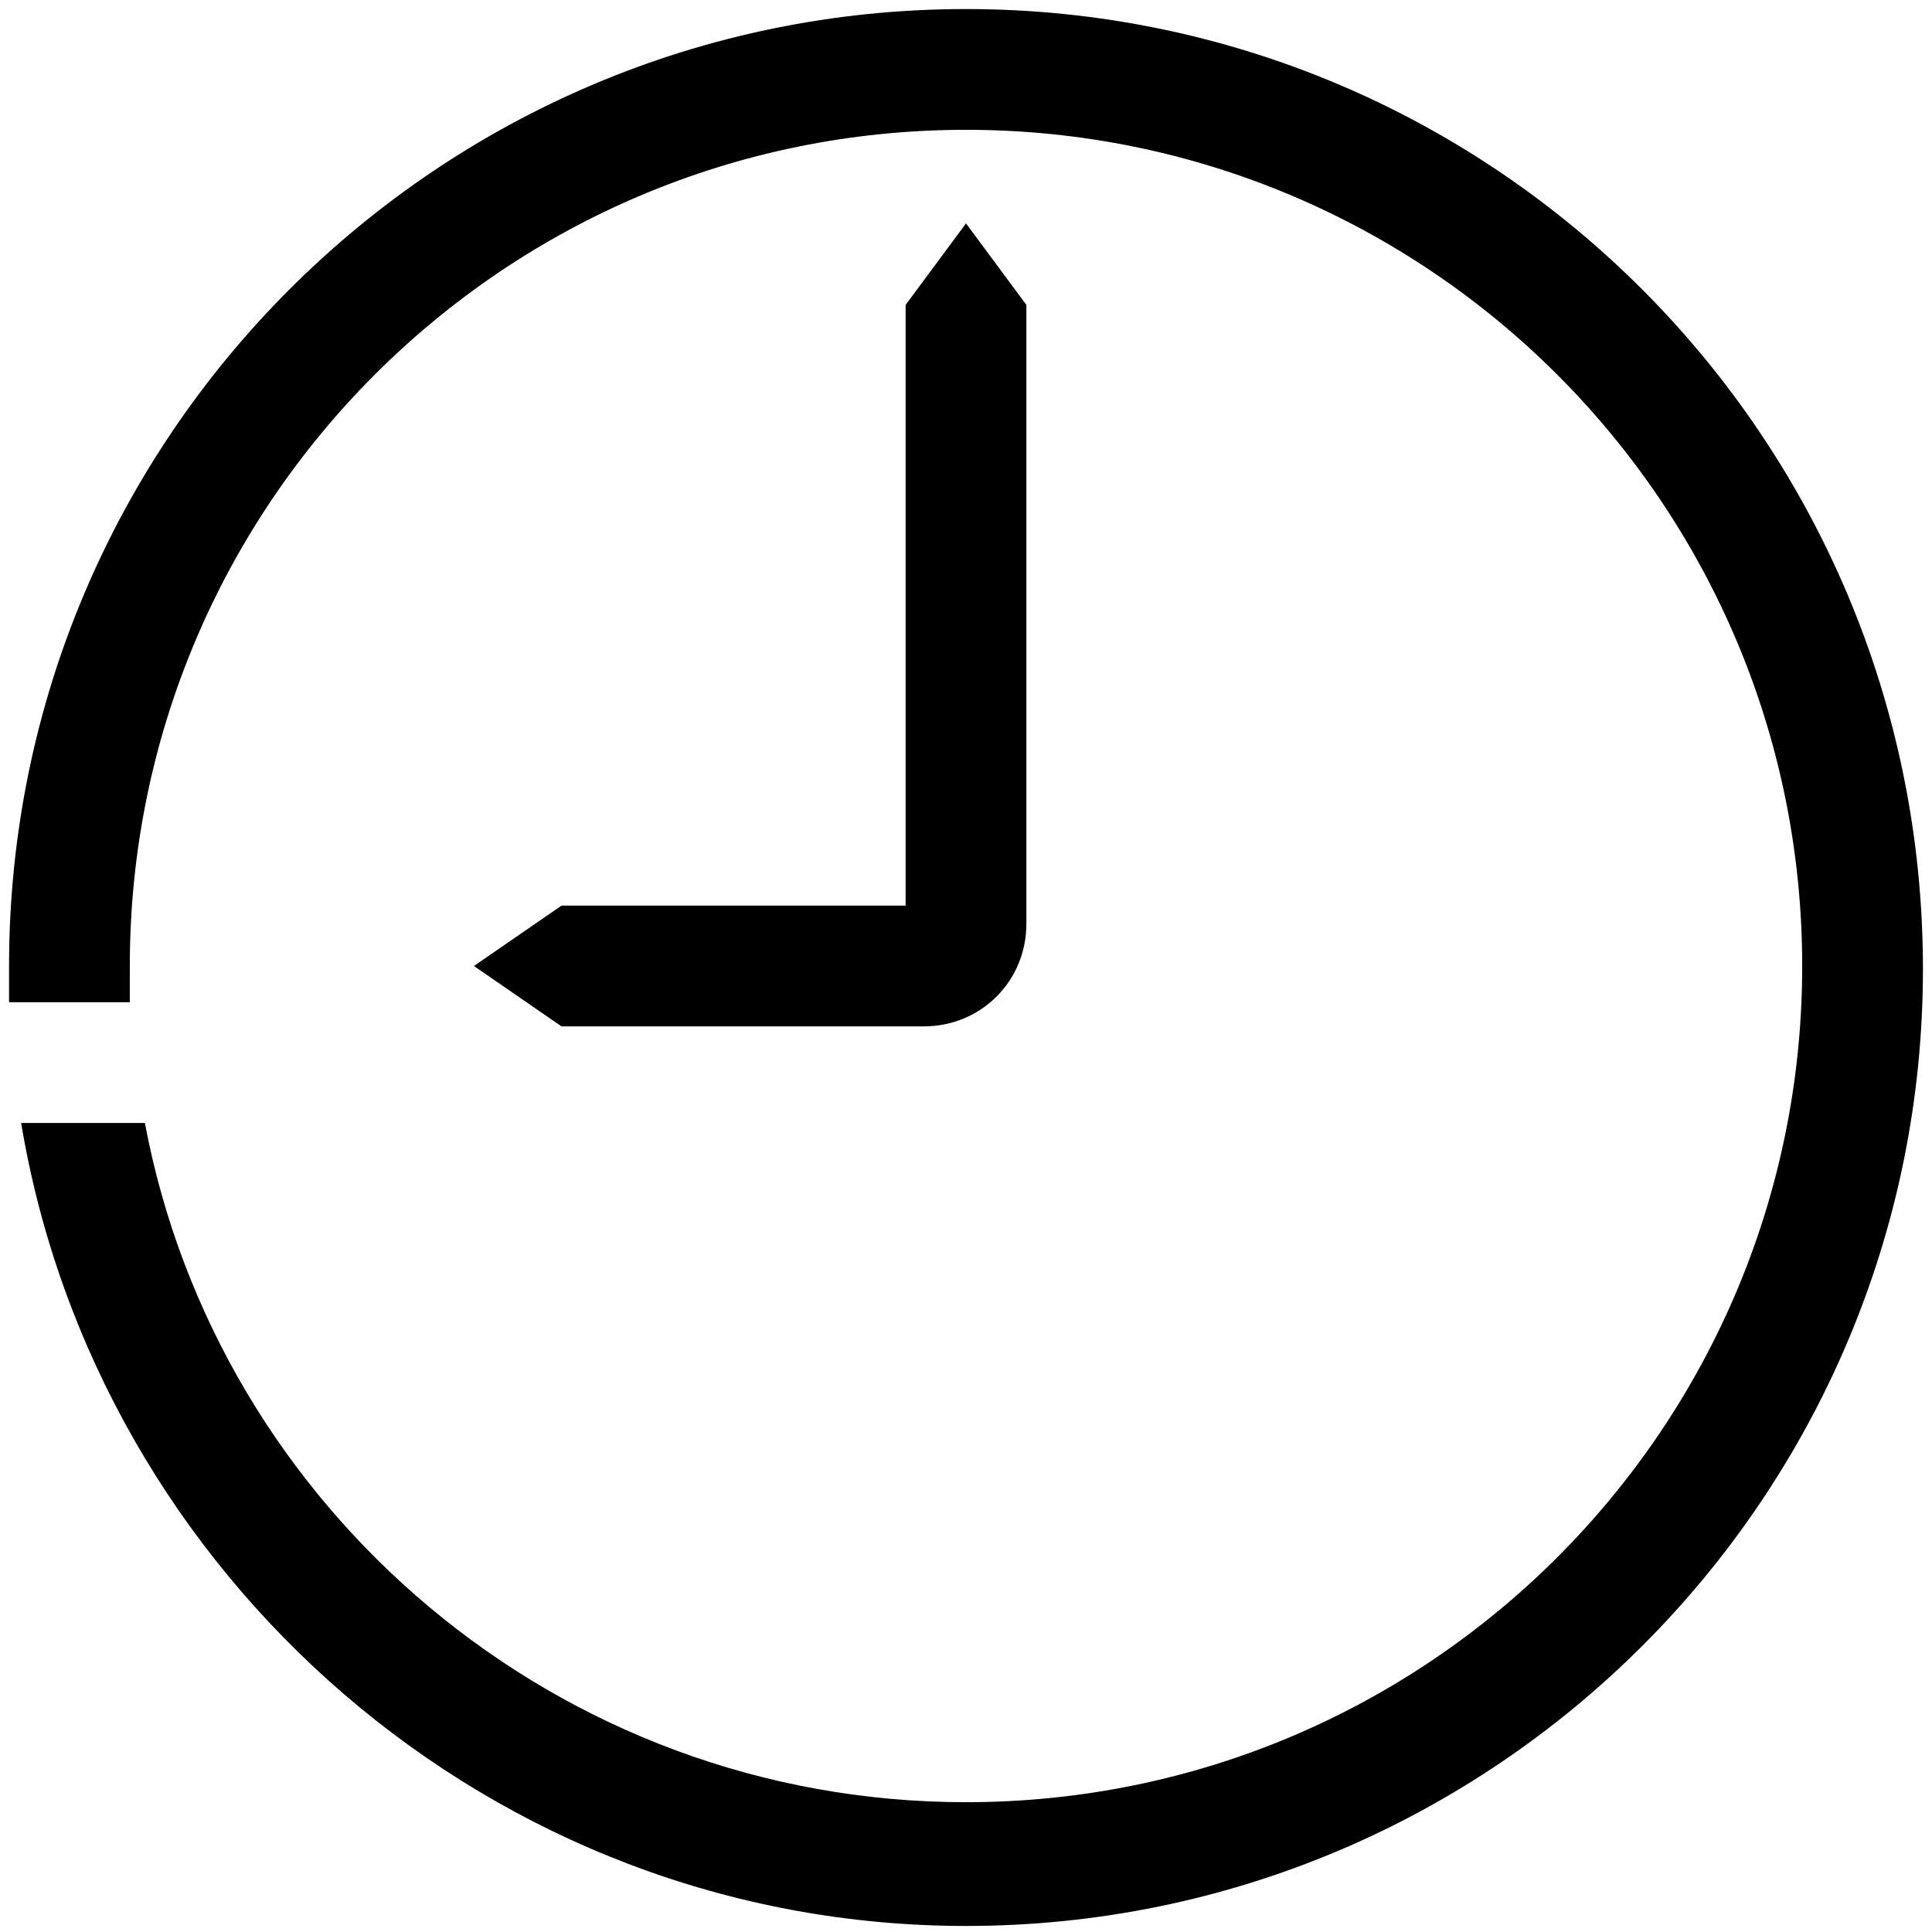
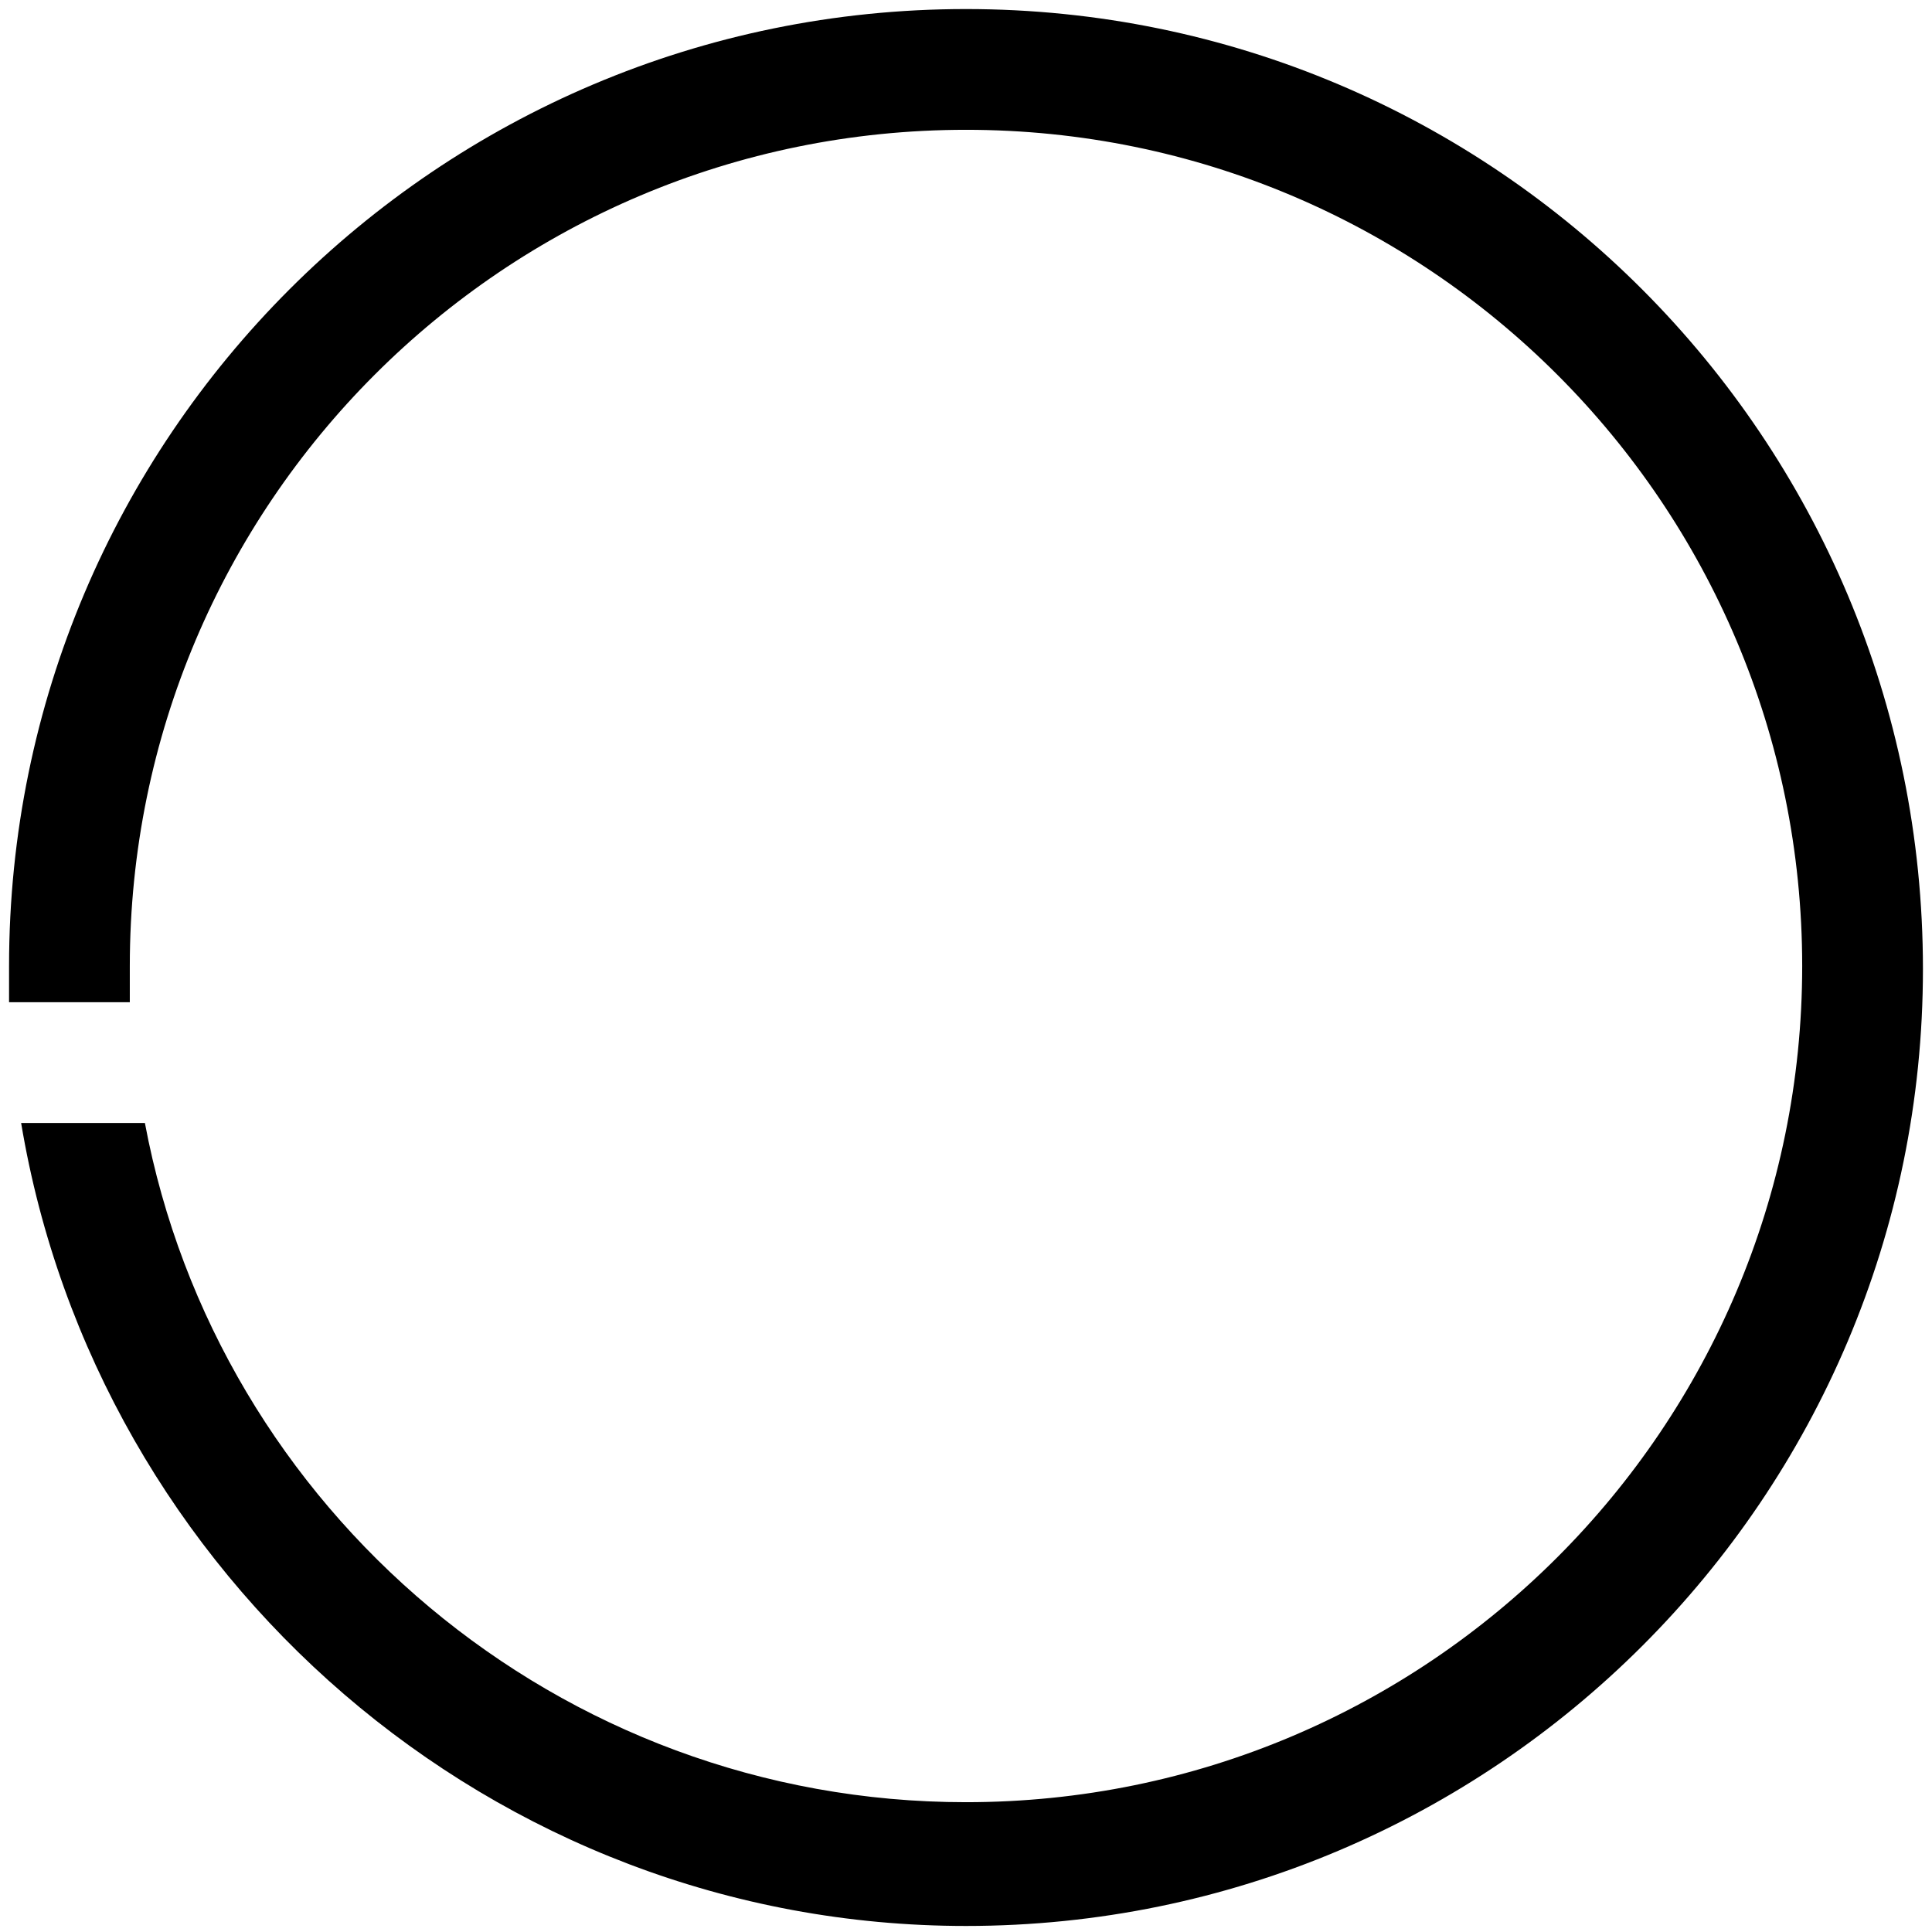
<svg xmlns="http://www.w3.org/2000/svg" id="Icon" x="0px" y="0px" viewBox="0 0 64 64" style="enable-background:new 0 0 64 64;" xml:space="preserve">
  <g>
    <path d="M32,0.3C14.5,0.3,0.3,14.5,0.3,32c0,0.4,0,0.8,0,1.2h4c0-0.4,0-0.8,0-1.2C4.3,16.7,16.7,4.3,32,4.3S59.7,16.7,59.7,32  S47.3,59.7,32,59.7C18.5,59.7,7.2,50,4.8,37.2H0.7c2.5,15,15.6,26.6,31.3,26.6c17.5,0,31.7-14.2,31.7-31.7  C63.7,14.5,49.5,0.3,32,0.3z" />
-     <path d="M32,7.4l-2,2.7V30l0,0H18.6l-2.9,2l2.9,2h10.6c0,0,0.2,0,1.4,0c1.9,0,3.4-1.5,3.4-3.4c0-1.1,0-1.4,0-1.4V10.1L32,7.4z" />
  </g>
</svg>